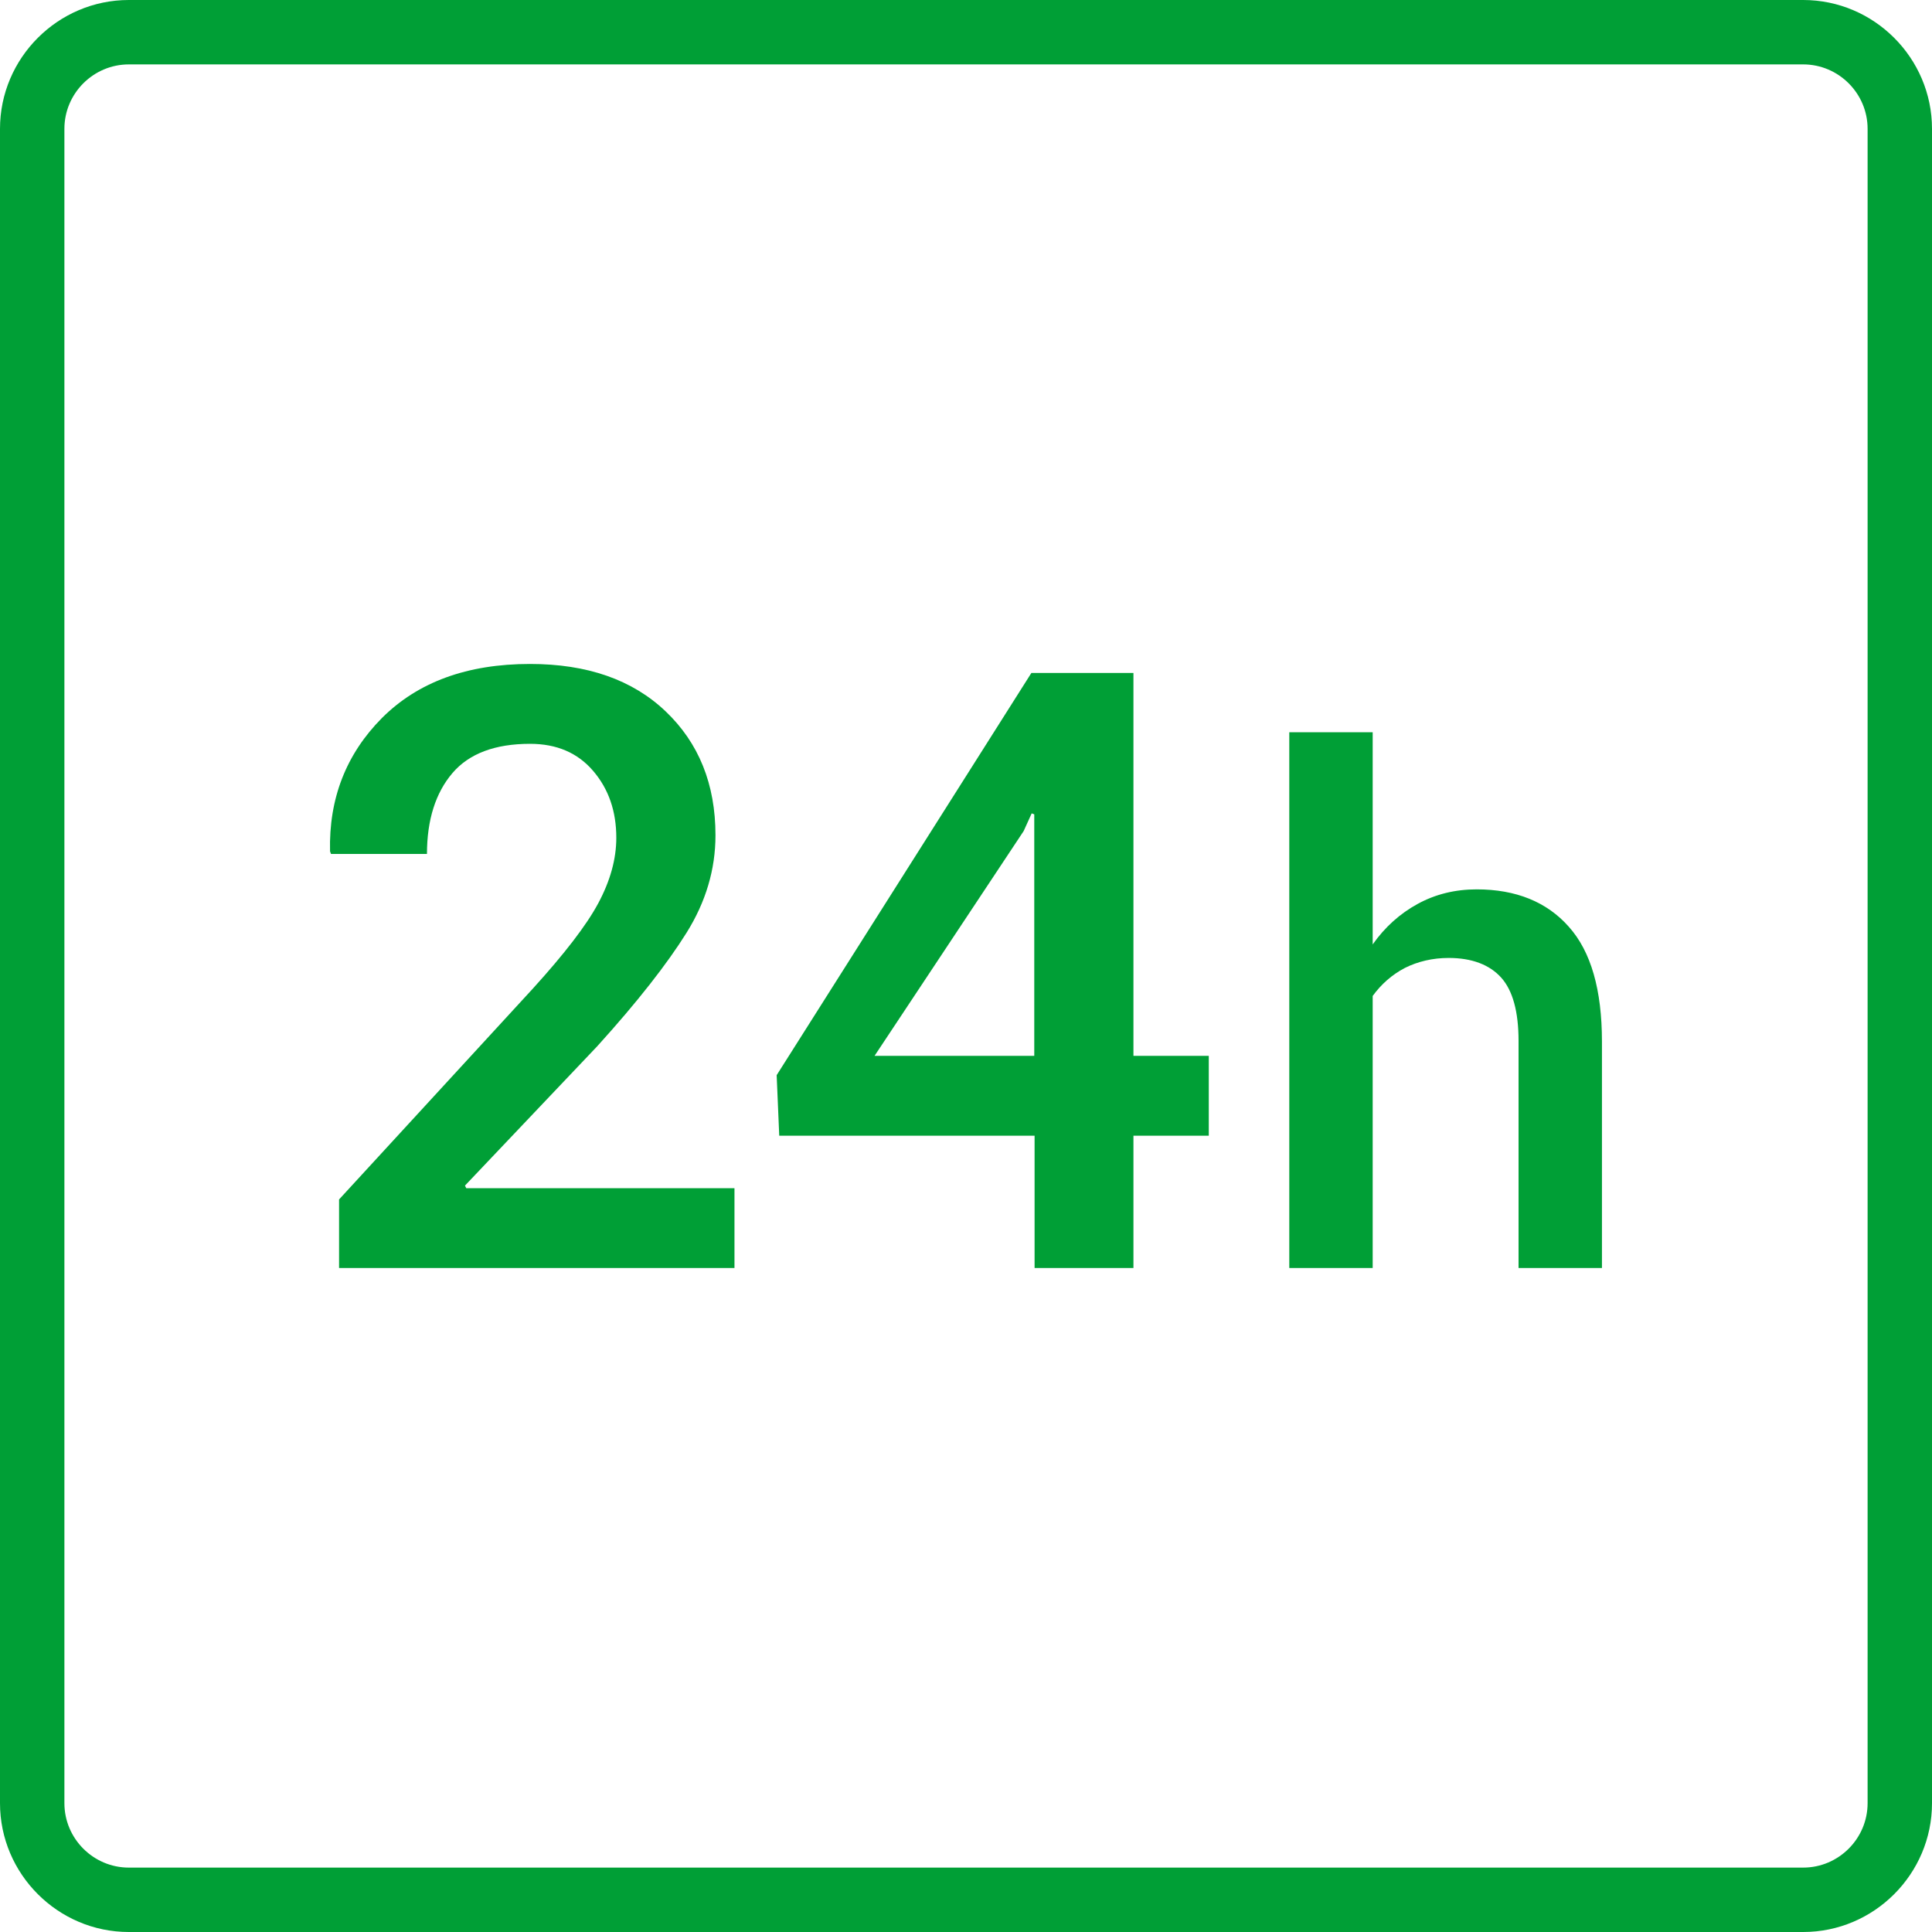
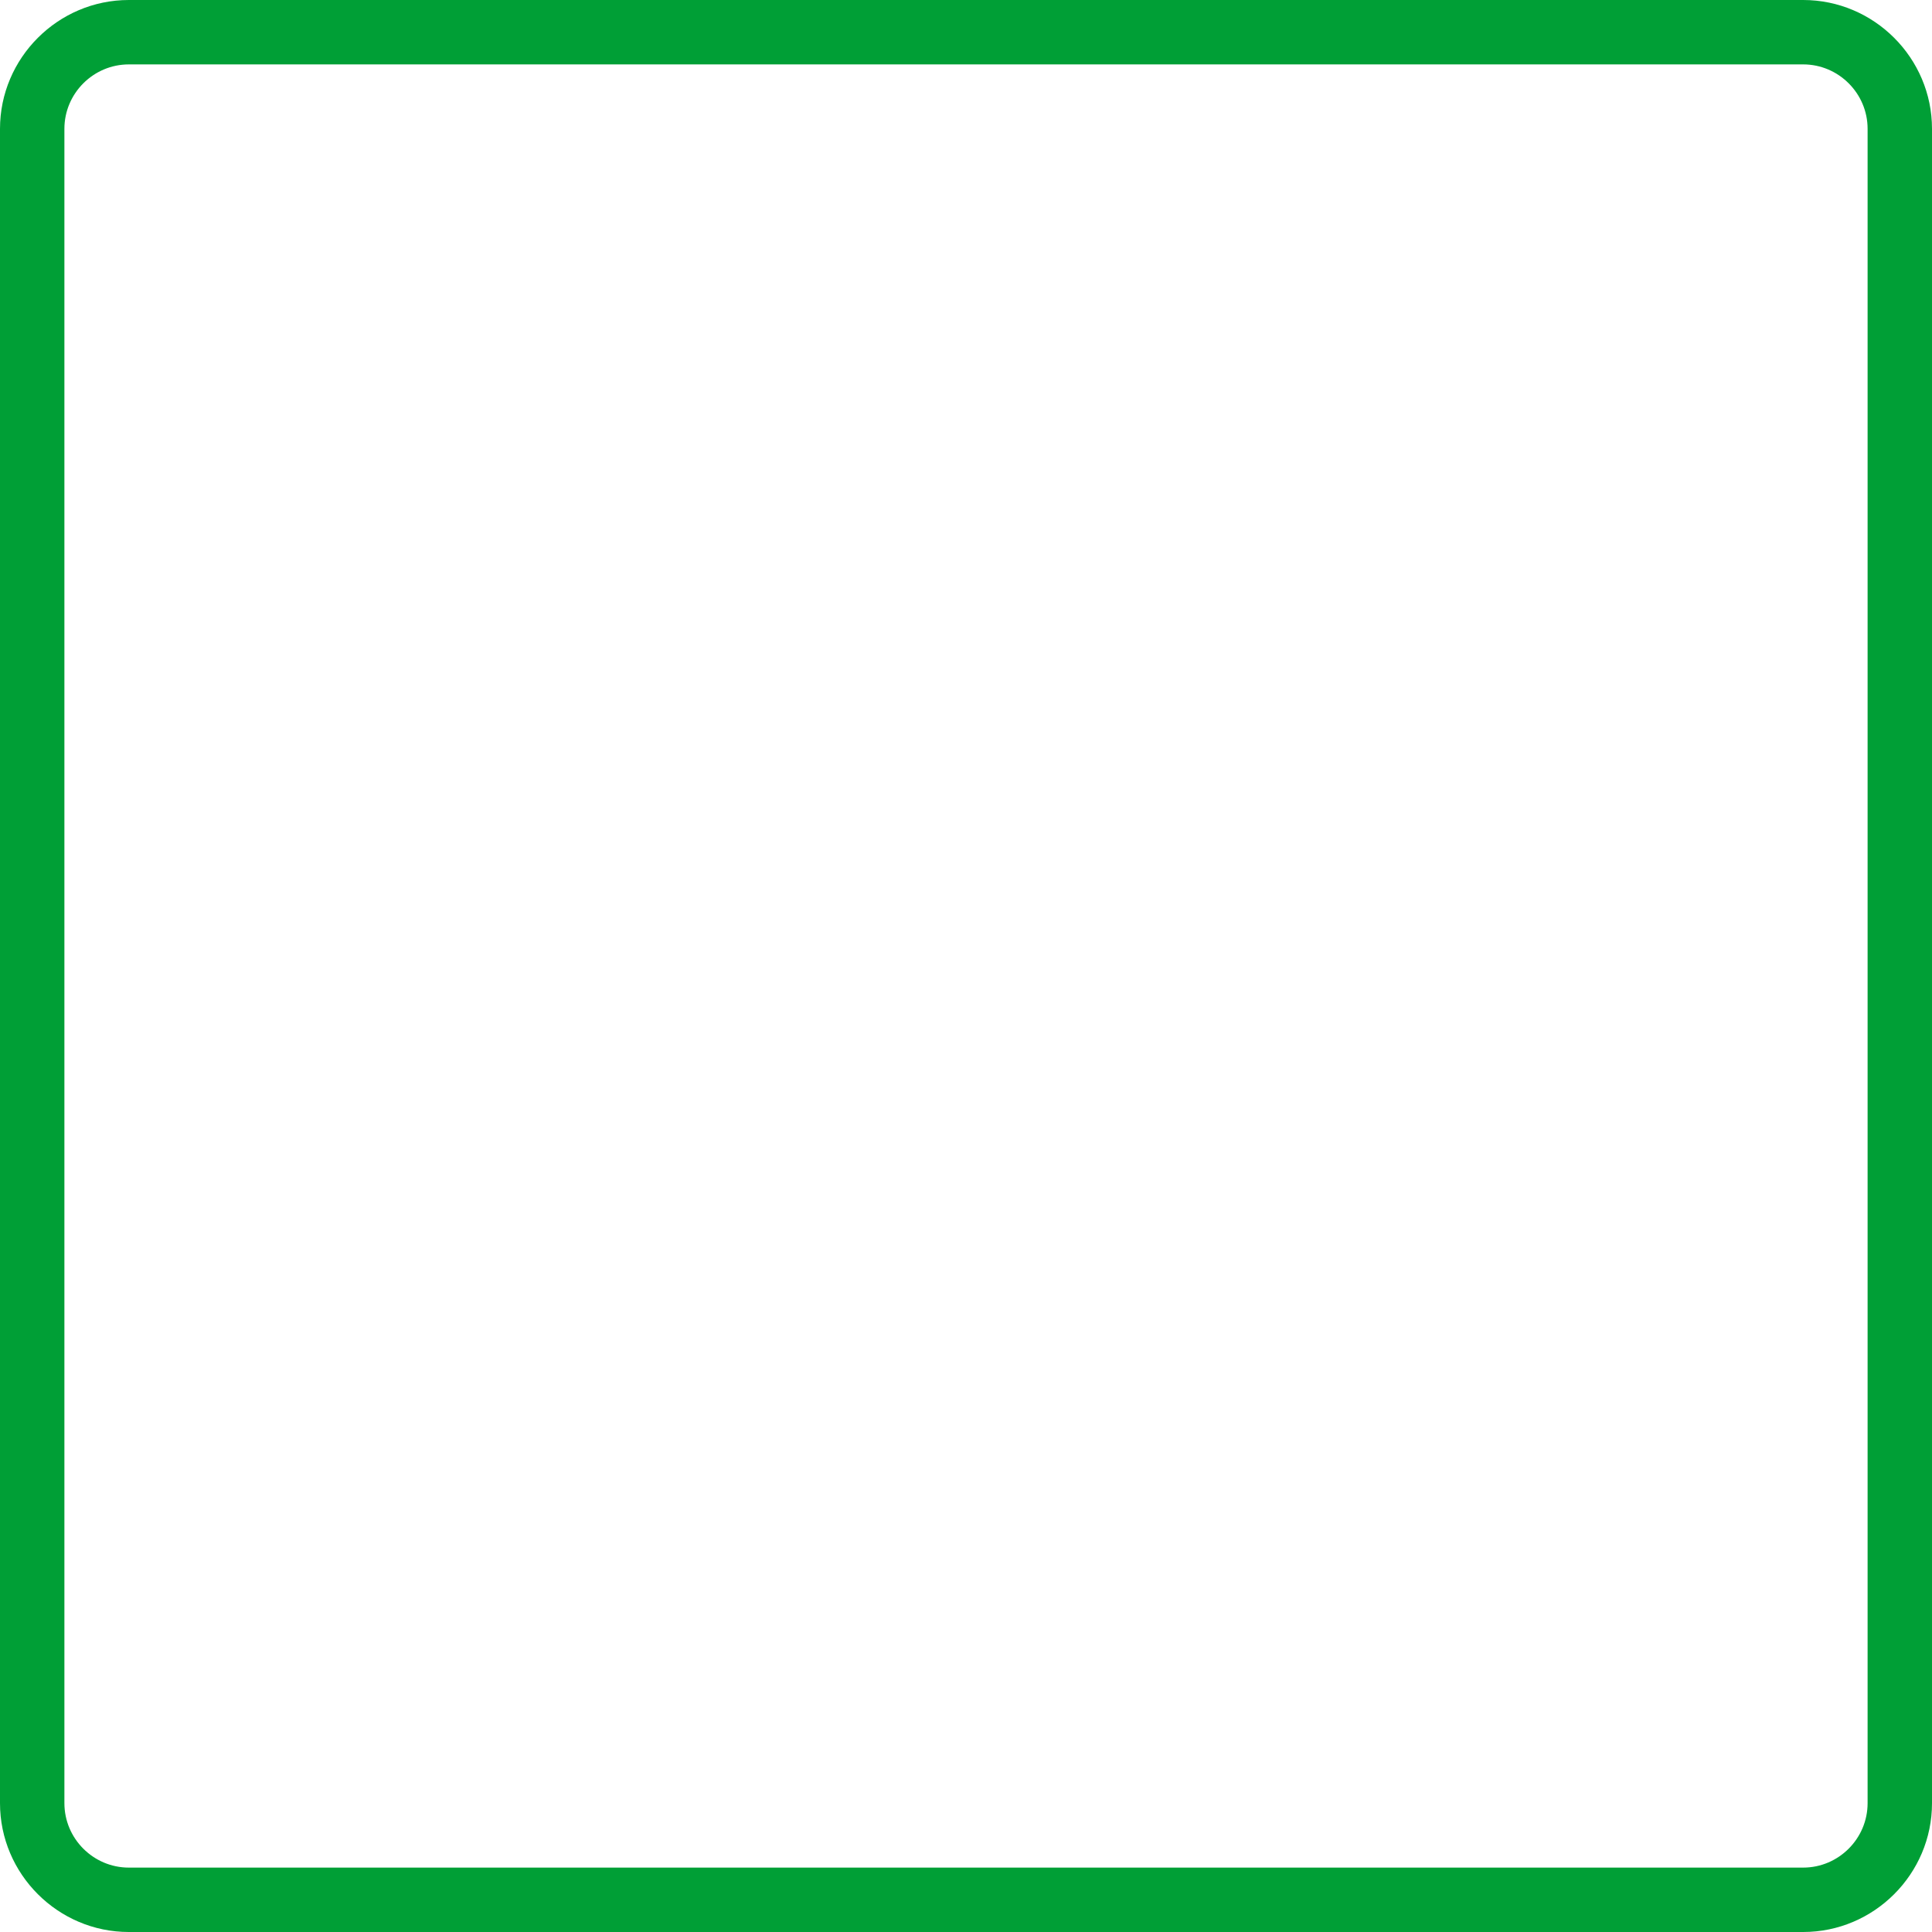
<svg xmlns="http://www.w3.org/2000/svg" id="_レイヤー_1" version="1.1" viewBox="0 0 60 60">
  <defs>
    <style>
      .st0 {
        isolation: isolate;
      }

      .st1 {
        fill: #009f36;
      }
    </style>
  </defs>
-   <path class="st1" d="M56,2c1.1,0,2,.9,2,2v52c0,1.1-.9,2-2,2H4c-1.1,0-2-.9-2-2V4c0-1.1.9-2,2-2h52M56,0H4C1.8,0,0,1.8,0,4v52c0,2.2,1.8,4,4,4h52c2.2,0,4-1.8,4-4V4c0-2.2-1.8-4-4-4h0Z" />
+   <path class="st1" d="M56,2c1.1,0,2,.9,2,2v52c0,1.1-.9,2-2,2H4c-1.1,0-2-.9-2-2V4c0-1.1.9-2,2-2M56,0H4C1.8,0,0,1.8,0,4v52c0,2.2,1.8,4,4,4h52c2.2,0,4-1.8,4-4V4c0-2.2-1.8-4-4-4h0Z" />
  <g class="st0">
-     <path class="st1" d="M22.81,39.38h-12.28v-2.13l6.02-6.55c.98-1.08,1.66-1.96,2.03-2.65.37-.69.56-1.37.56-2.03,0-.83-.24-1.52-.72-2.08s-1.13-.84-1.96-.84c-1.08,0-1.89.3-2.41.91s-.79,1.45-.79,2.51h-2.98l-.03-.08c-.04-1.64.5-3.02,1.61-4.14,1.12-1.12,2.65-1.68,4.6-1.68,1.78,0,3.18.49,4.21,1.47s1.55,2.26,1.55,3.85c0,1.06-.3,2.07-.9,3.03s-1.52,2.14-2.77,3.52l-4.11,4.33.04.08h8.33v2.48Z" />
-     <path class="st1" d="M35.2,32.79h2.34v2.48h-2.34v4.11h-3.07v-4.11h-7.93l-.08-1.88,7.91-12.49h3.17v11.9ZM27.16,32.79h4.96v-7.5l-.08-.03-.25.55-4.63,6.98Z" />
-     <path class="st1" d="M42.63,29.33c.38-.54.85-.96,1.4-1.26s1.16-.45,1.83-.45c1.22,0,2.18.39,2.86,1.16.69.77,1.03,1.96,1.03,3.57v7.03h-2.59v-7.05c0-.91-.18-1.57-.54-1.97s-.91-.61-1.63-.61c-.5,0-.96.11-1.36.31-.4.21-.73.5-1,.87v8.45h-2.59v-16.64h2.59v6.59Z" />
-   </g>
+     </g>
</svg>